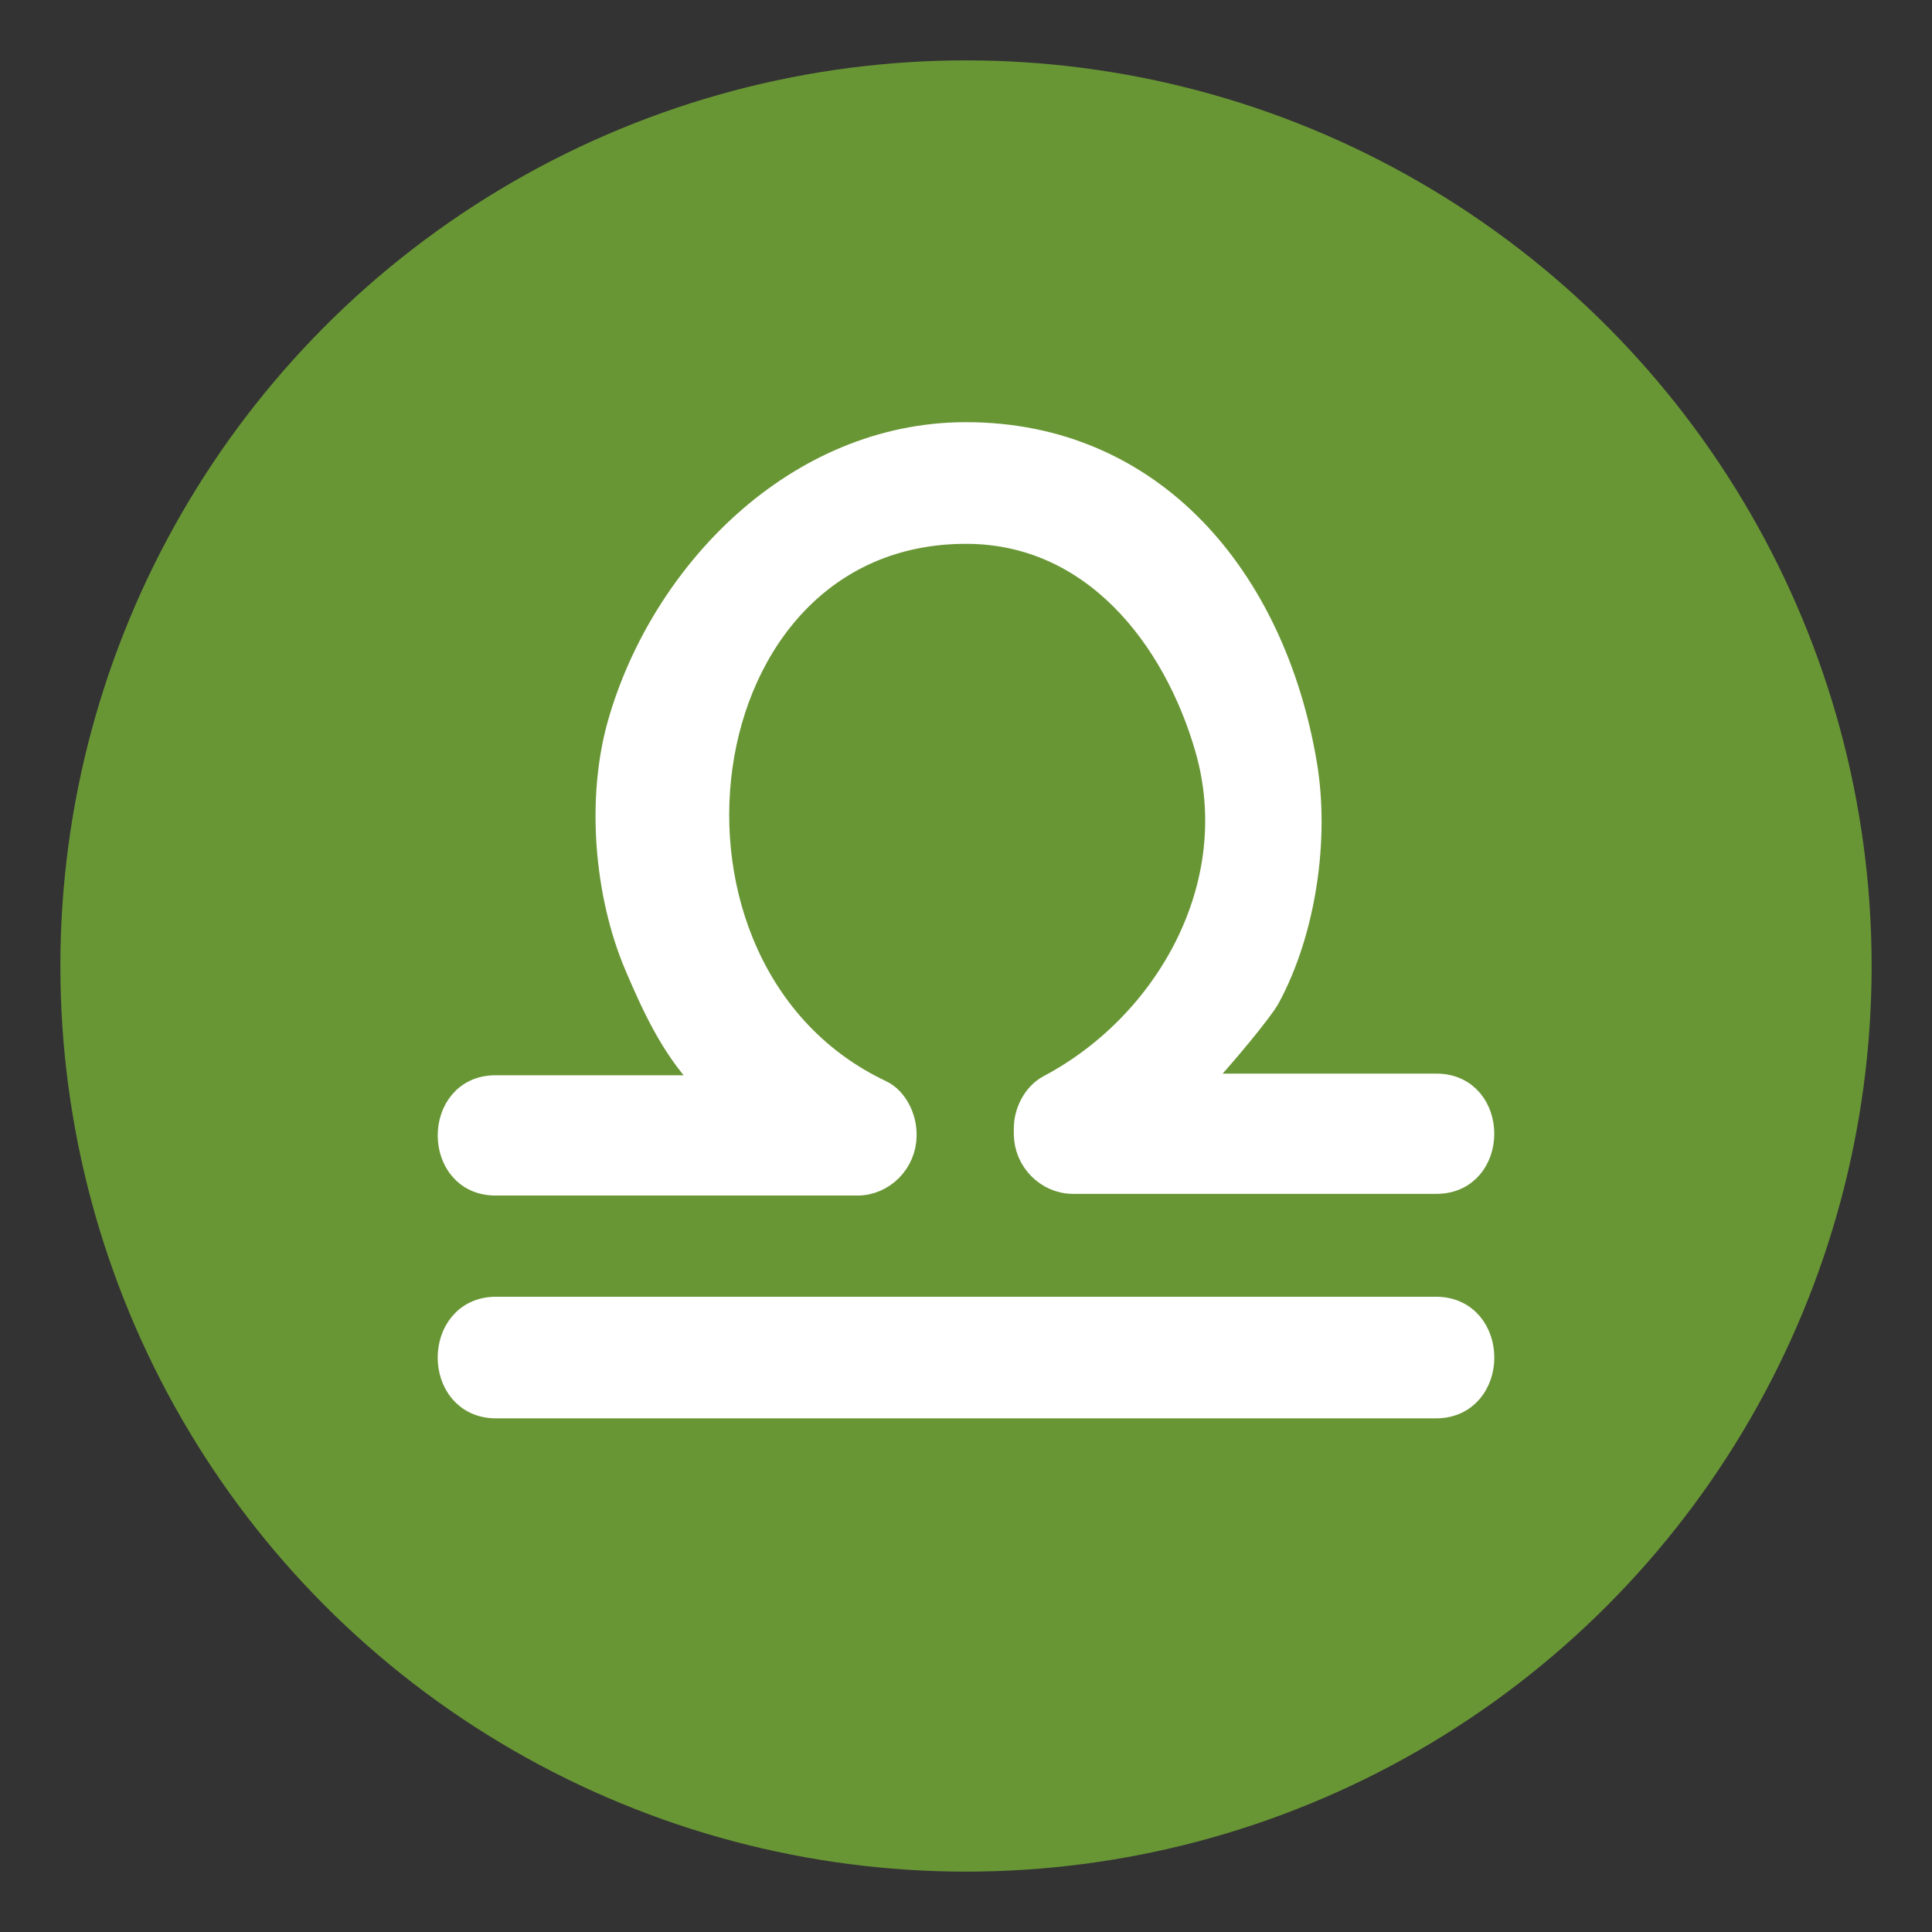
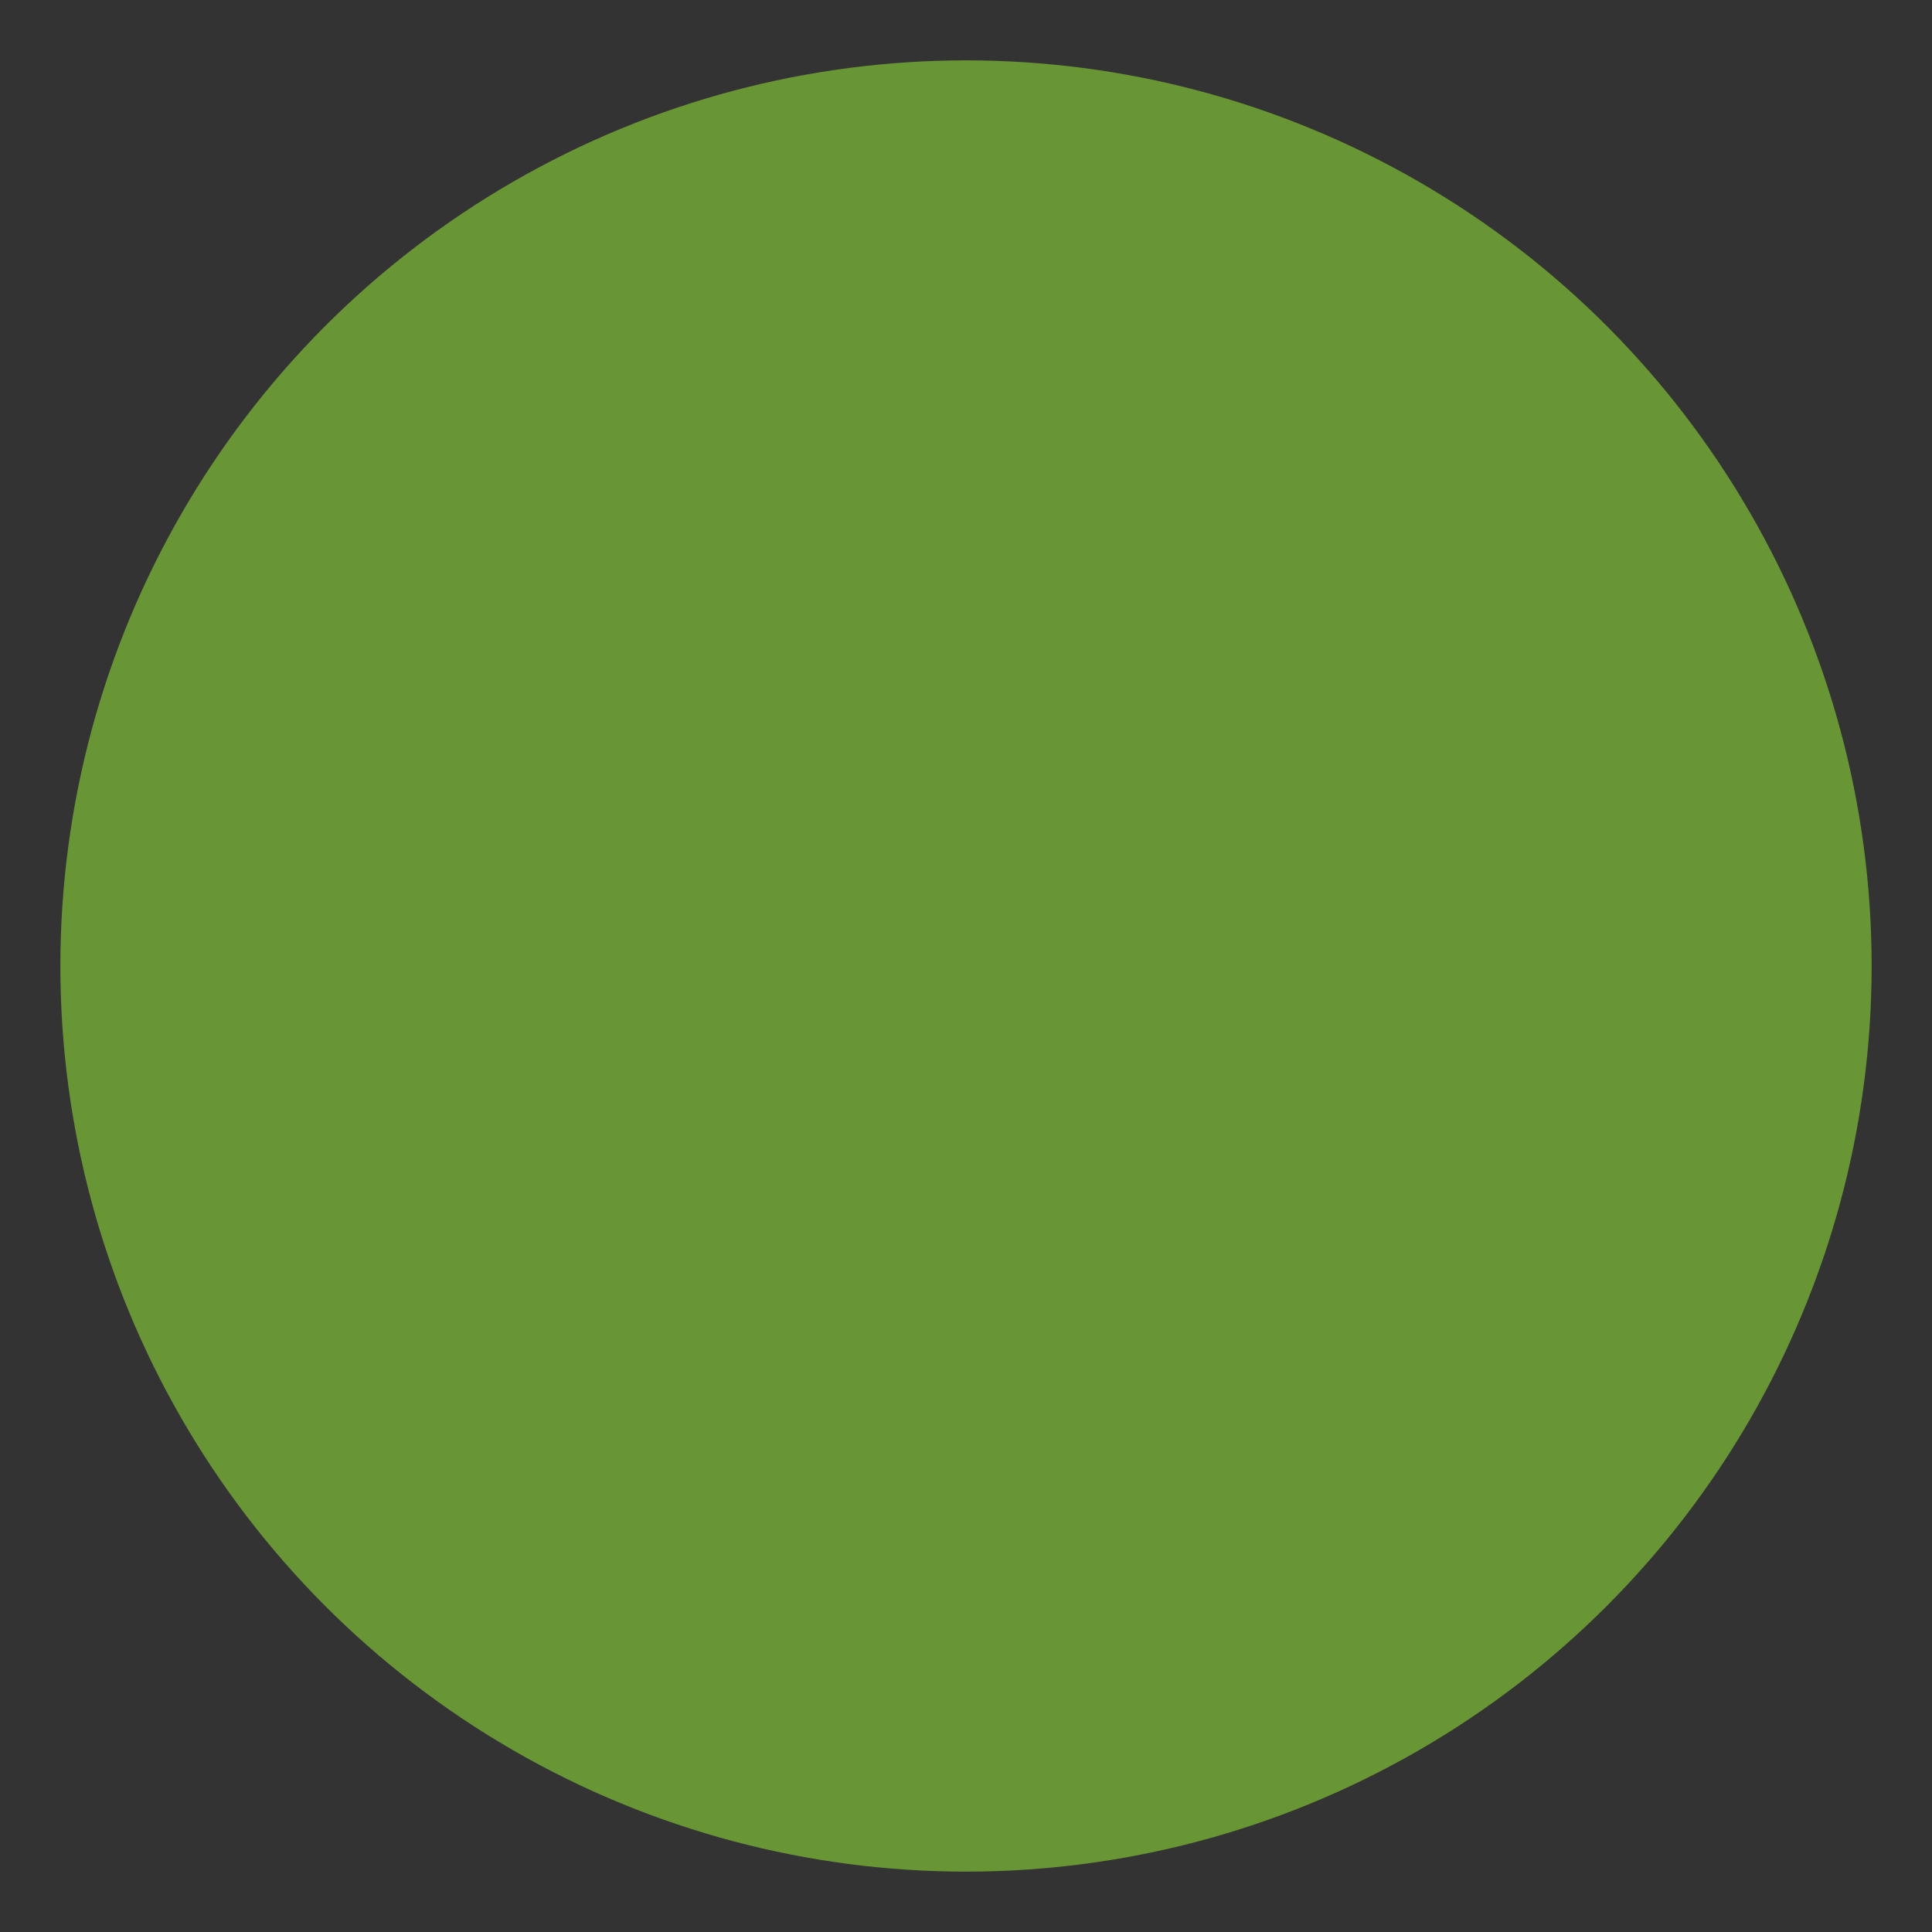
<svg xmlns="http://www.w3.org/2000/svg" width="64" height="64" viewBox="0 0 64 64">
  <rect x="0" y="0" width="64" height="64" fill="#333333" stroke="none" />
  <circle fill="#699635" cx="32" cy="32" r="30" />
  <g fill="#FFF" stroke="#FFF" stroke-miterlimit="10">
-     <path d="M47.566 43.456H16.433c-1.912 0-1.912 3.029 0 3.029h31.133c1.913 0 1.913-3.029 0-3.029zM16.414 39.104h11.988c.797 0 1.461-.677 1.461-1.493v-.053c0-.485-.27-1.075-.723-1.29-8.542-4.034-6.738-18.753 2.86-18.753 4.273 0 7.006 3.526 8.08 7.246 1.328 4.606-1.355 9.259-5.273 11.329-.449.239-.723.785-.723 1.29v.178c0 .813.664 1.49 1.461 1.49h12.041c1.885 0 1.885-2.983 0-2.983h-8.213c1.156-1.229 2.344-2.704 2.539-3.061 1.189-2.186 1.631-5.24 1.213-7.695C42.086 19.2 38.113 14.485 32 14.485c-5.551 0-9.949 4.563-11.367 9.482-.715 2.475-.453 5.634.547 7.982.561 1.318 1.176 2.655 2.164 3.71.049.05.215.227.445.46h-7.375c-1.885.001-1.885 2.985 0 2.985z" />
-   </g>
+     </g>
</svg>